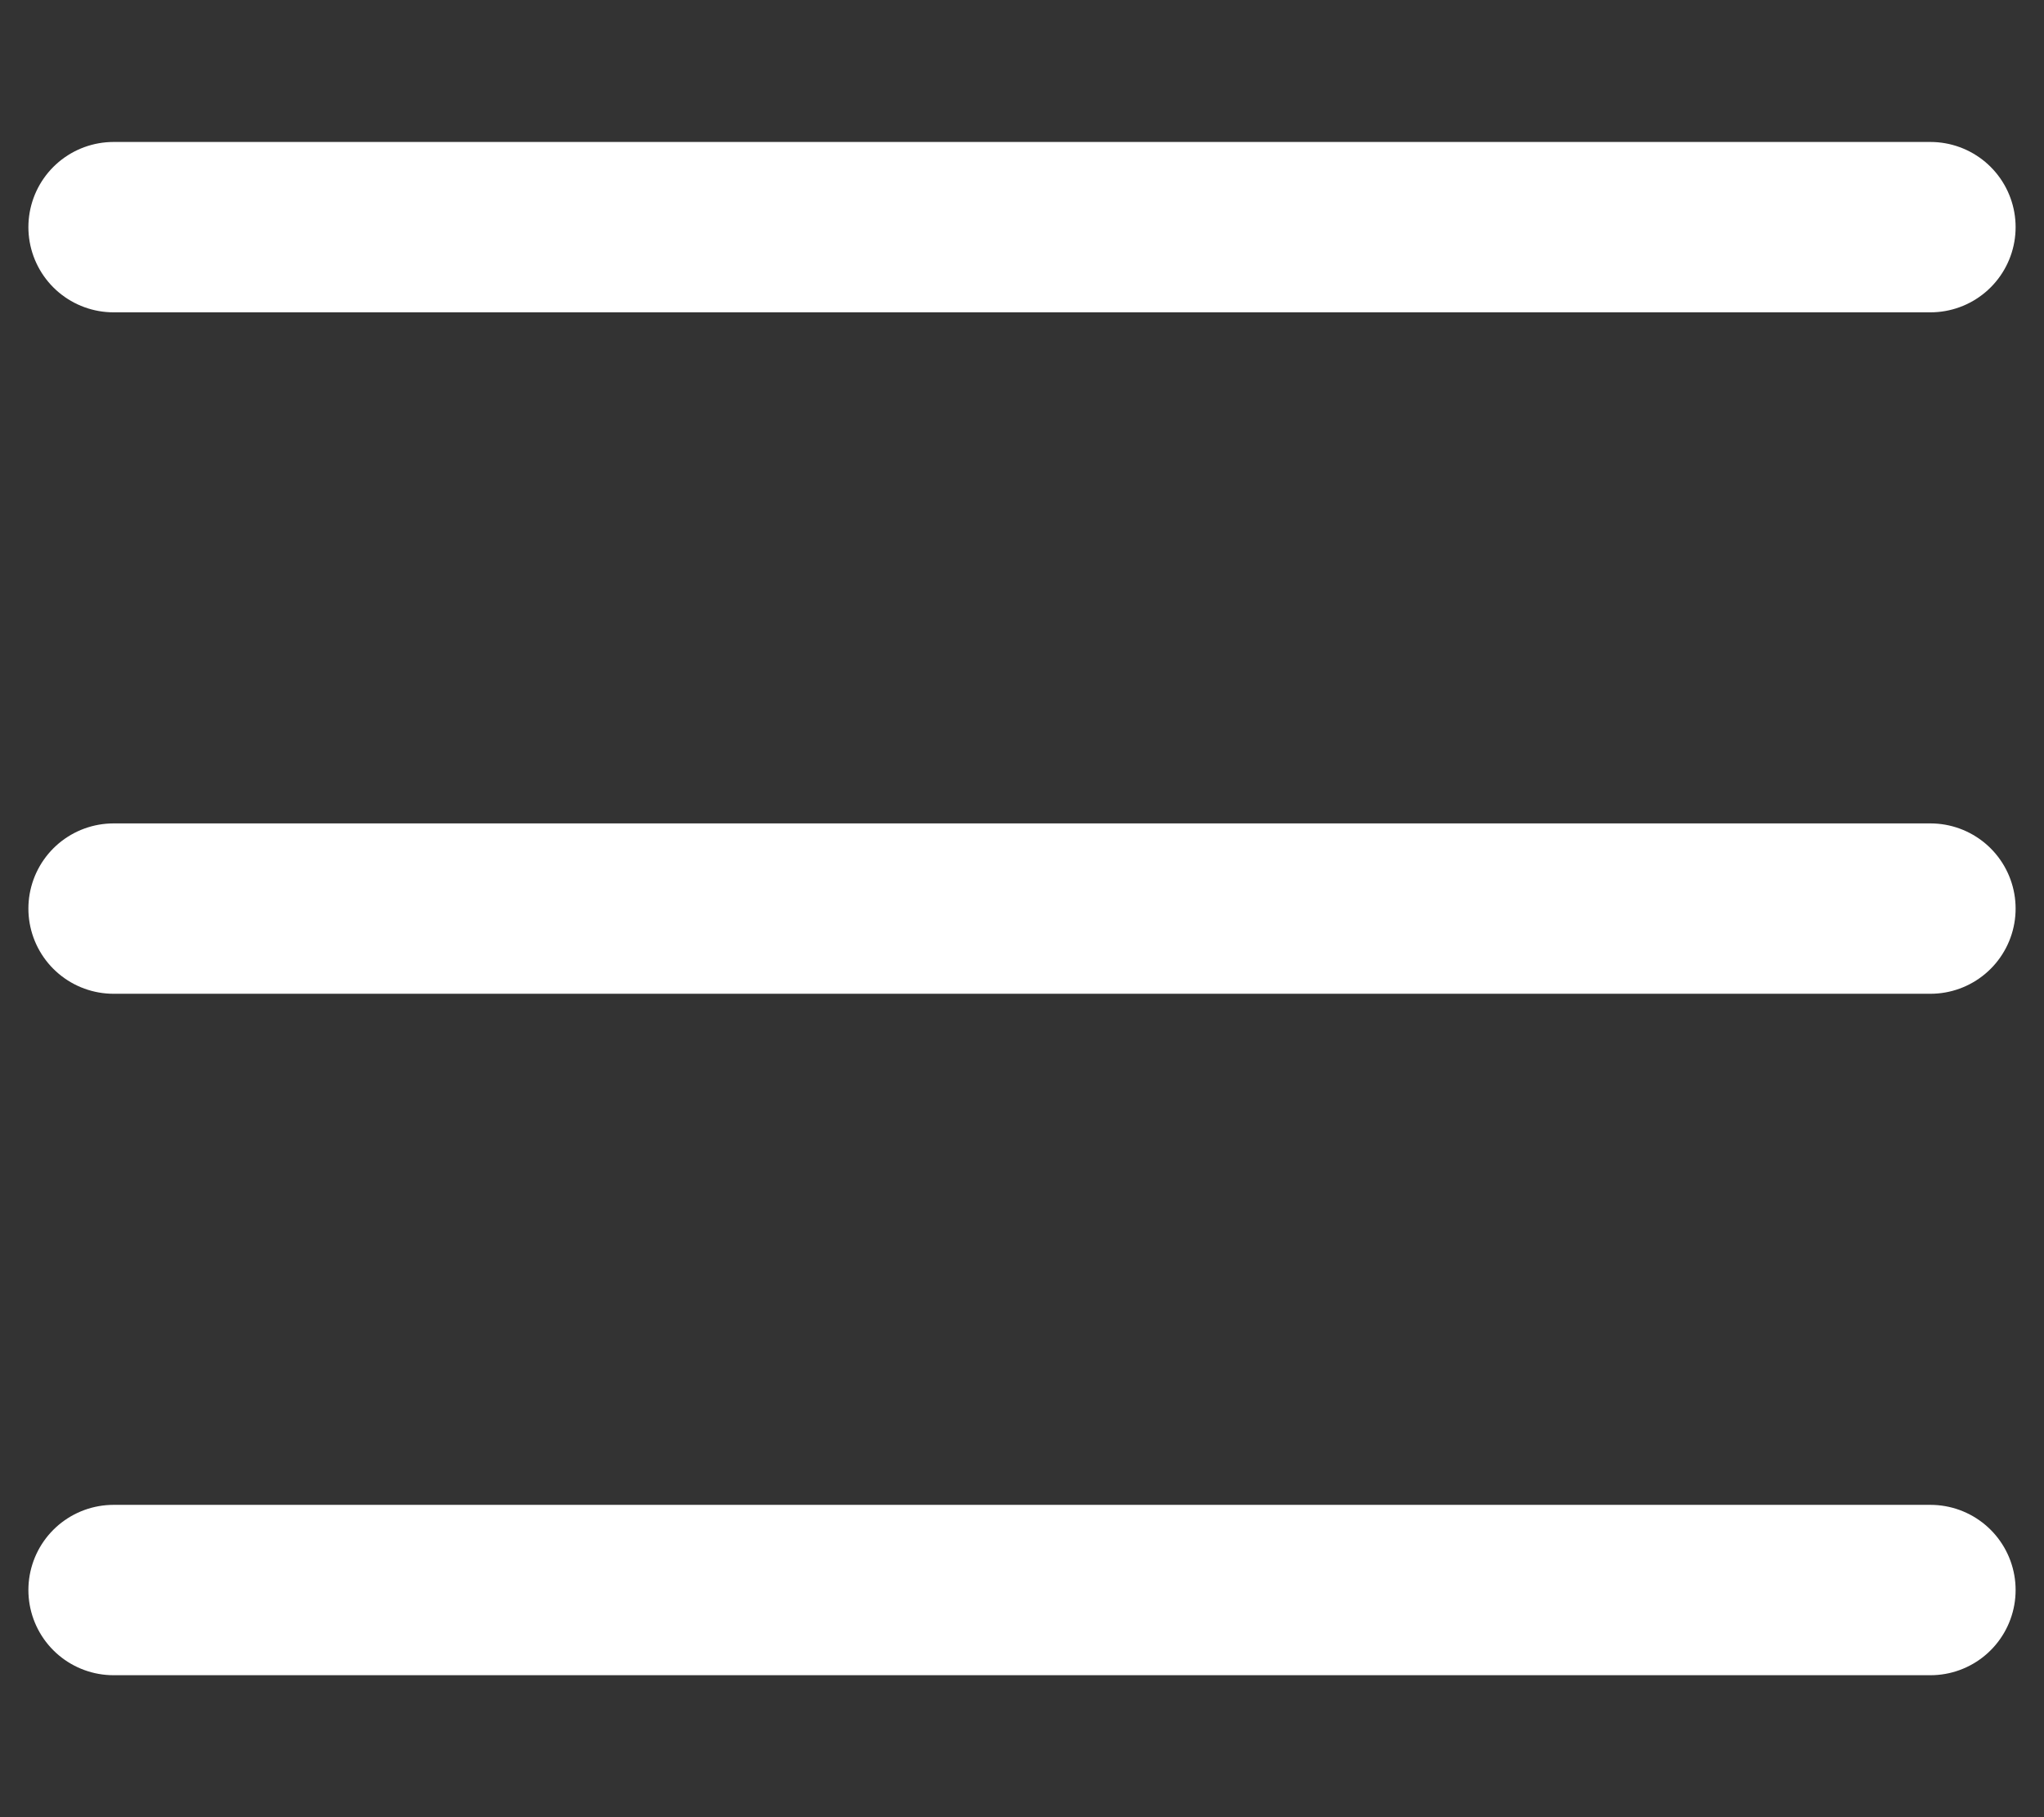
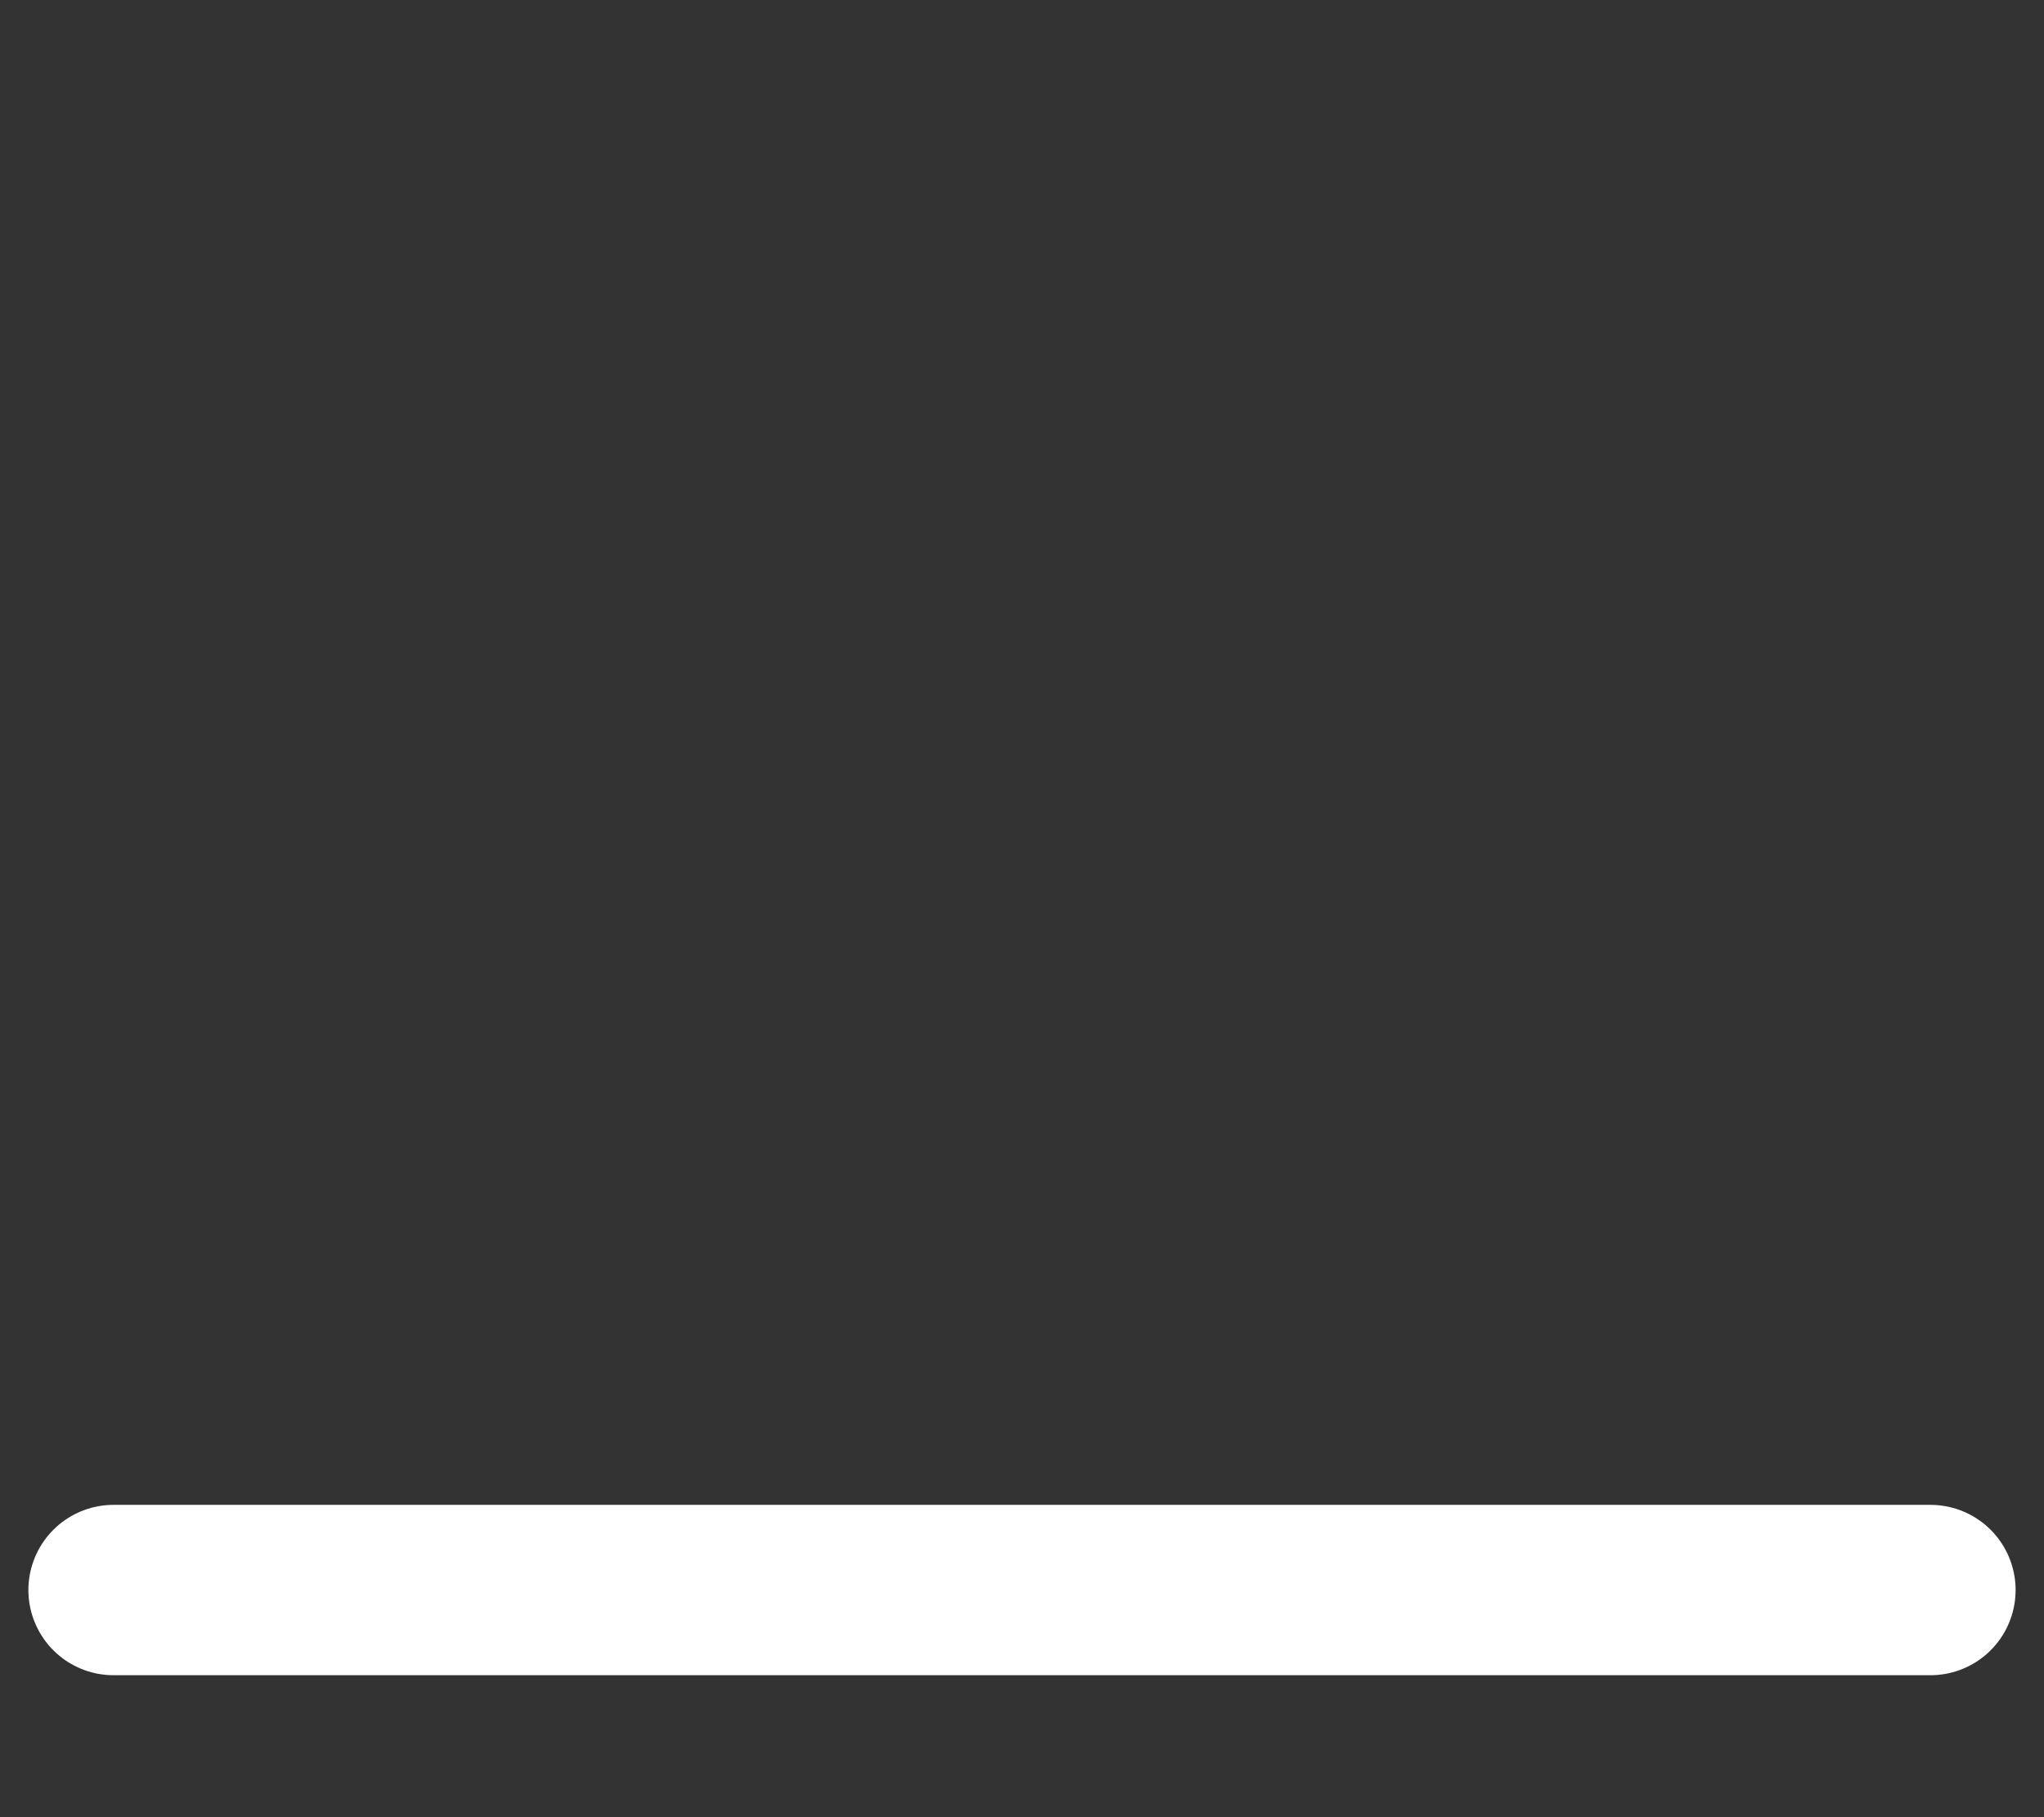
<svg xmlns="http://www.w3.org/2000/svg" width="18" height="16" viewBox="0 0 18 16" fill="none">
  <rect x="0" y="0" width="18" height="16" fill="#333333" stroke="none" />
-   <path d="M17 2L1 2" stroke="white" stroke-width="1.5" stroke-linecap="round" />
-   <path d="M17 8L1 8" stroke="white" stroke-width="1.5" stroke-linecap="round" />
  <path d="M17 14L1 14" stroke="white" stroke-width="1.5" stroke-linecap="round" />
</svg>